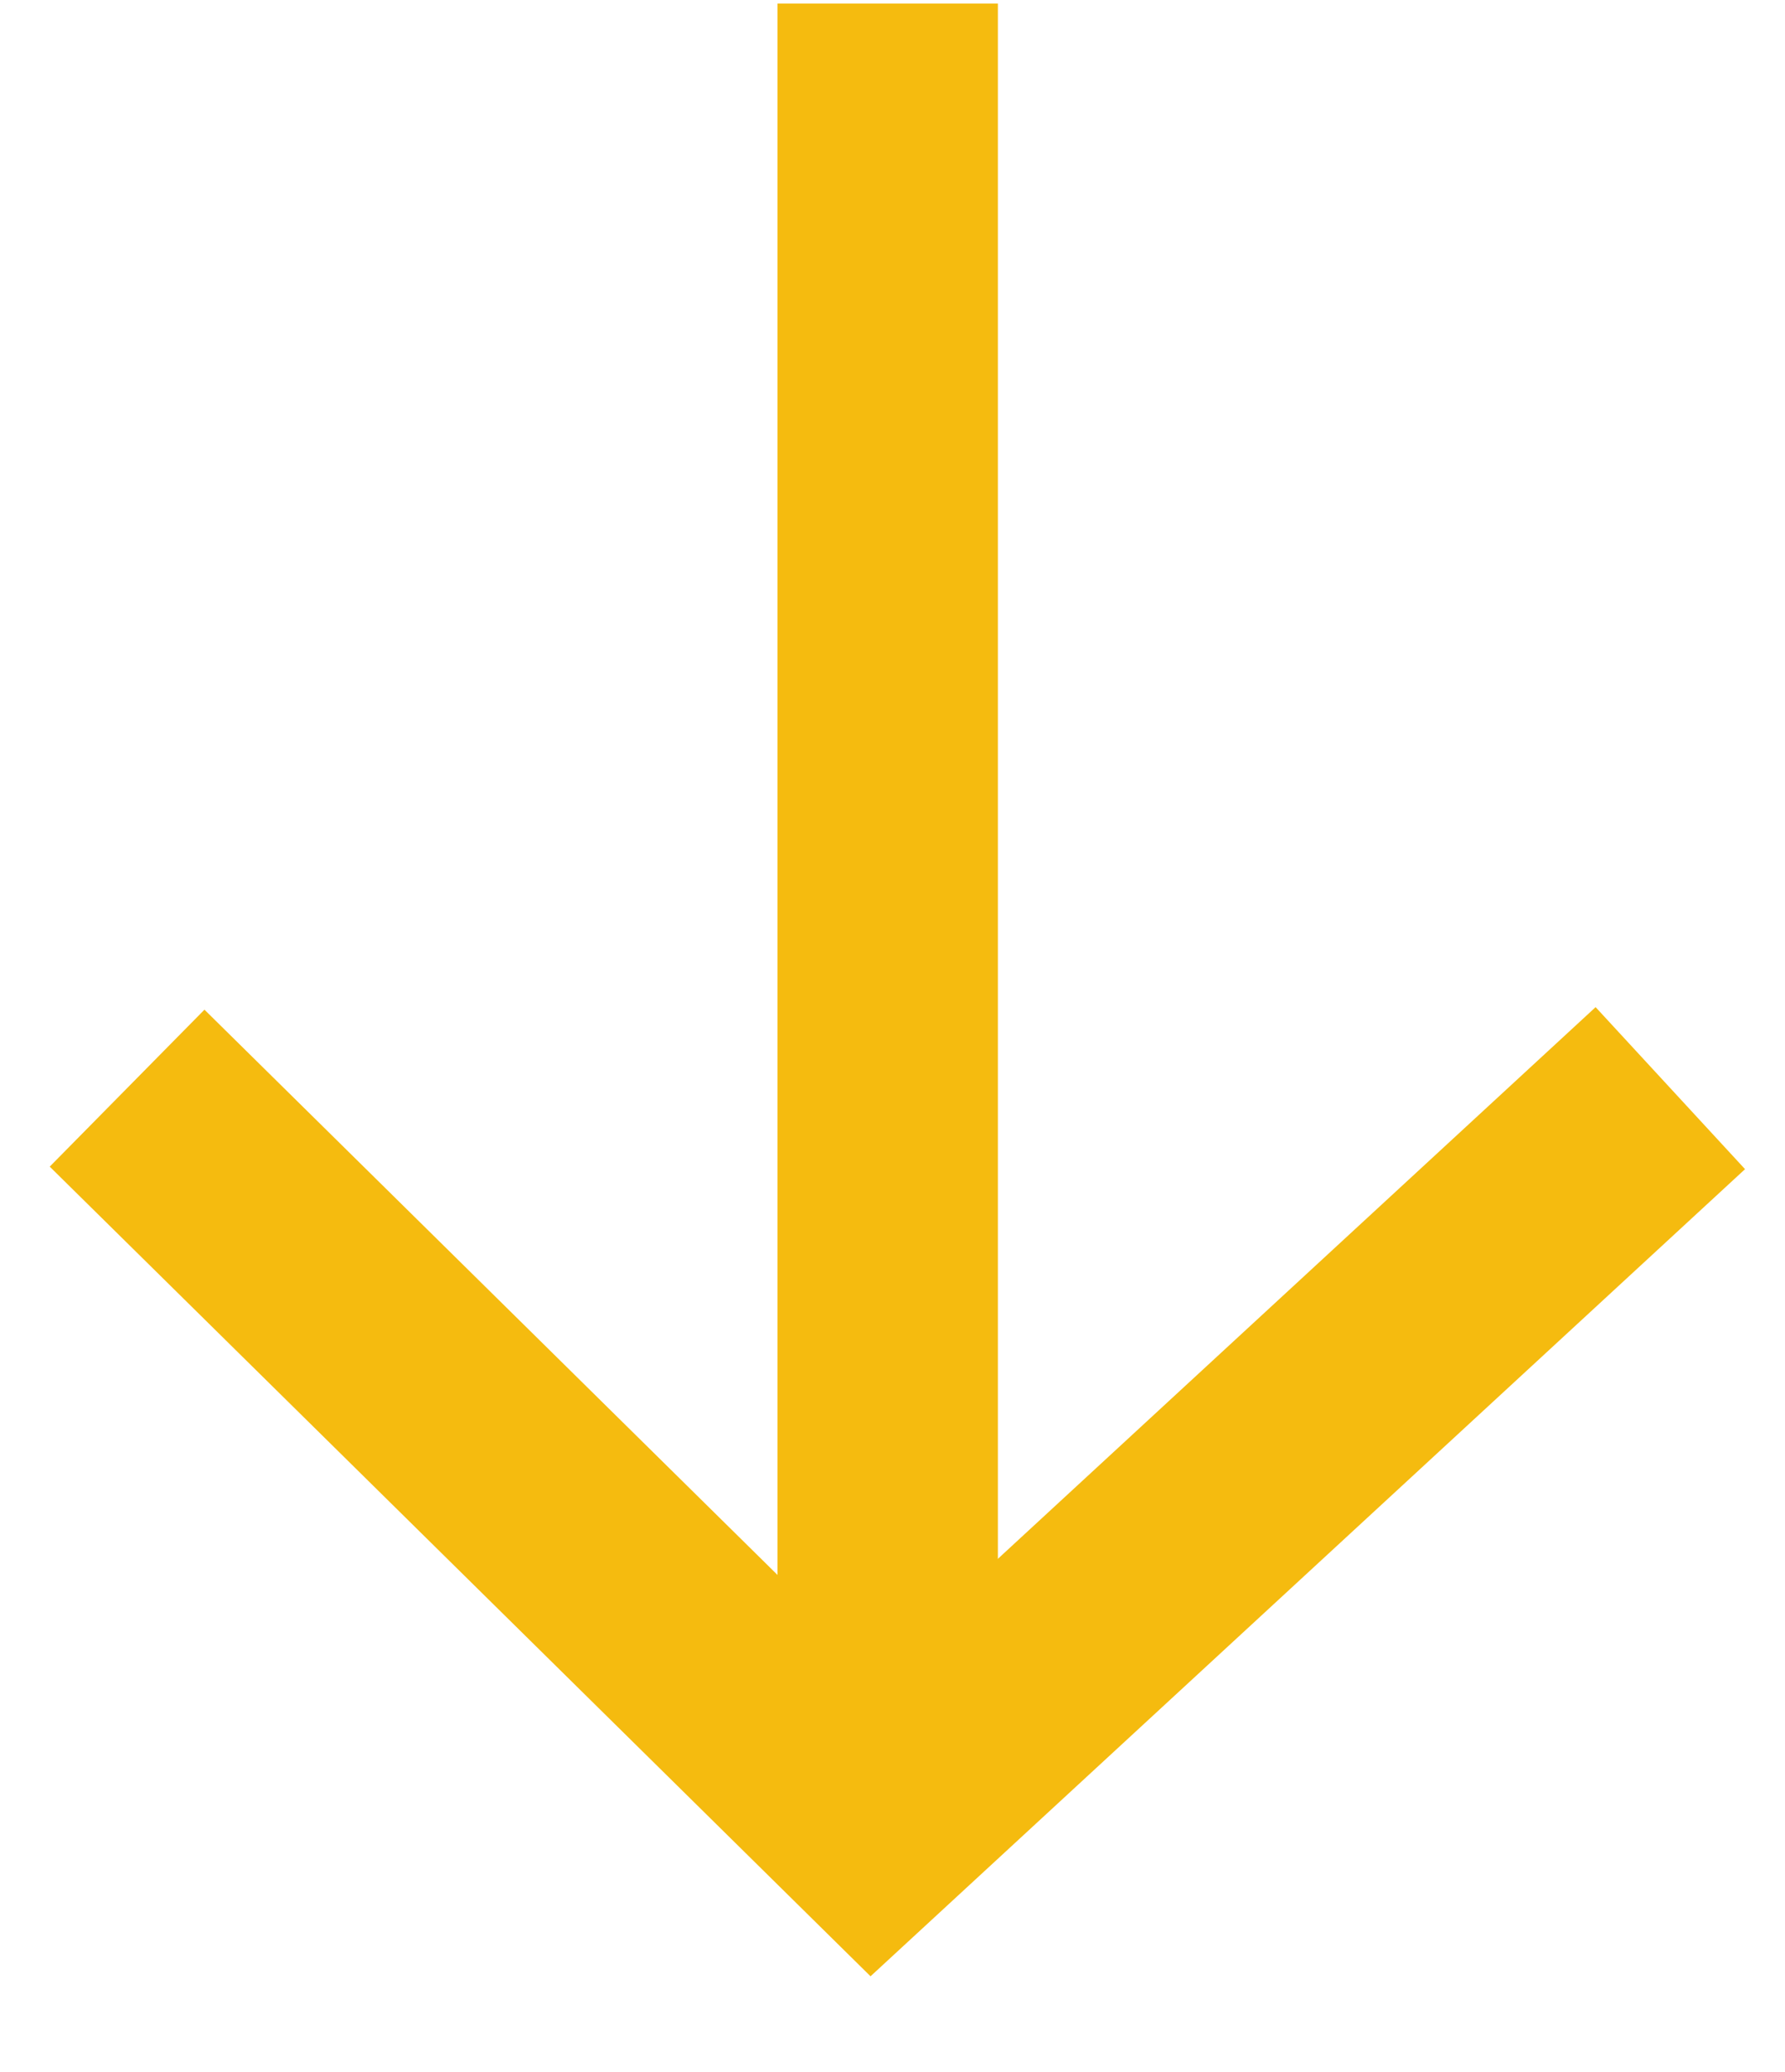
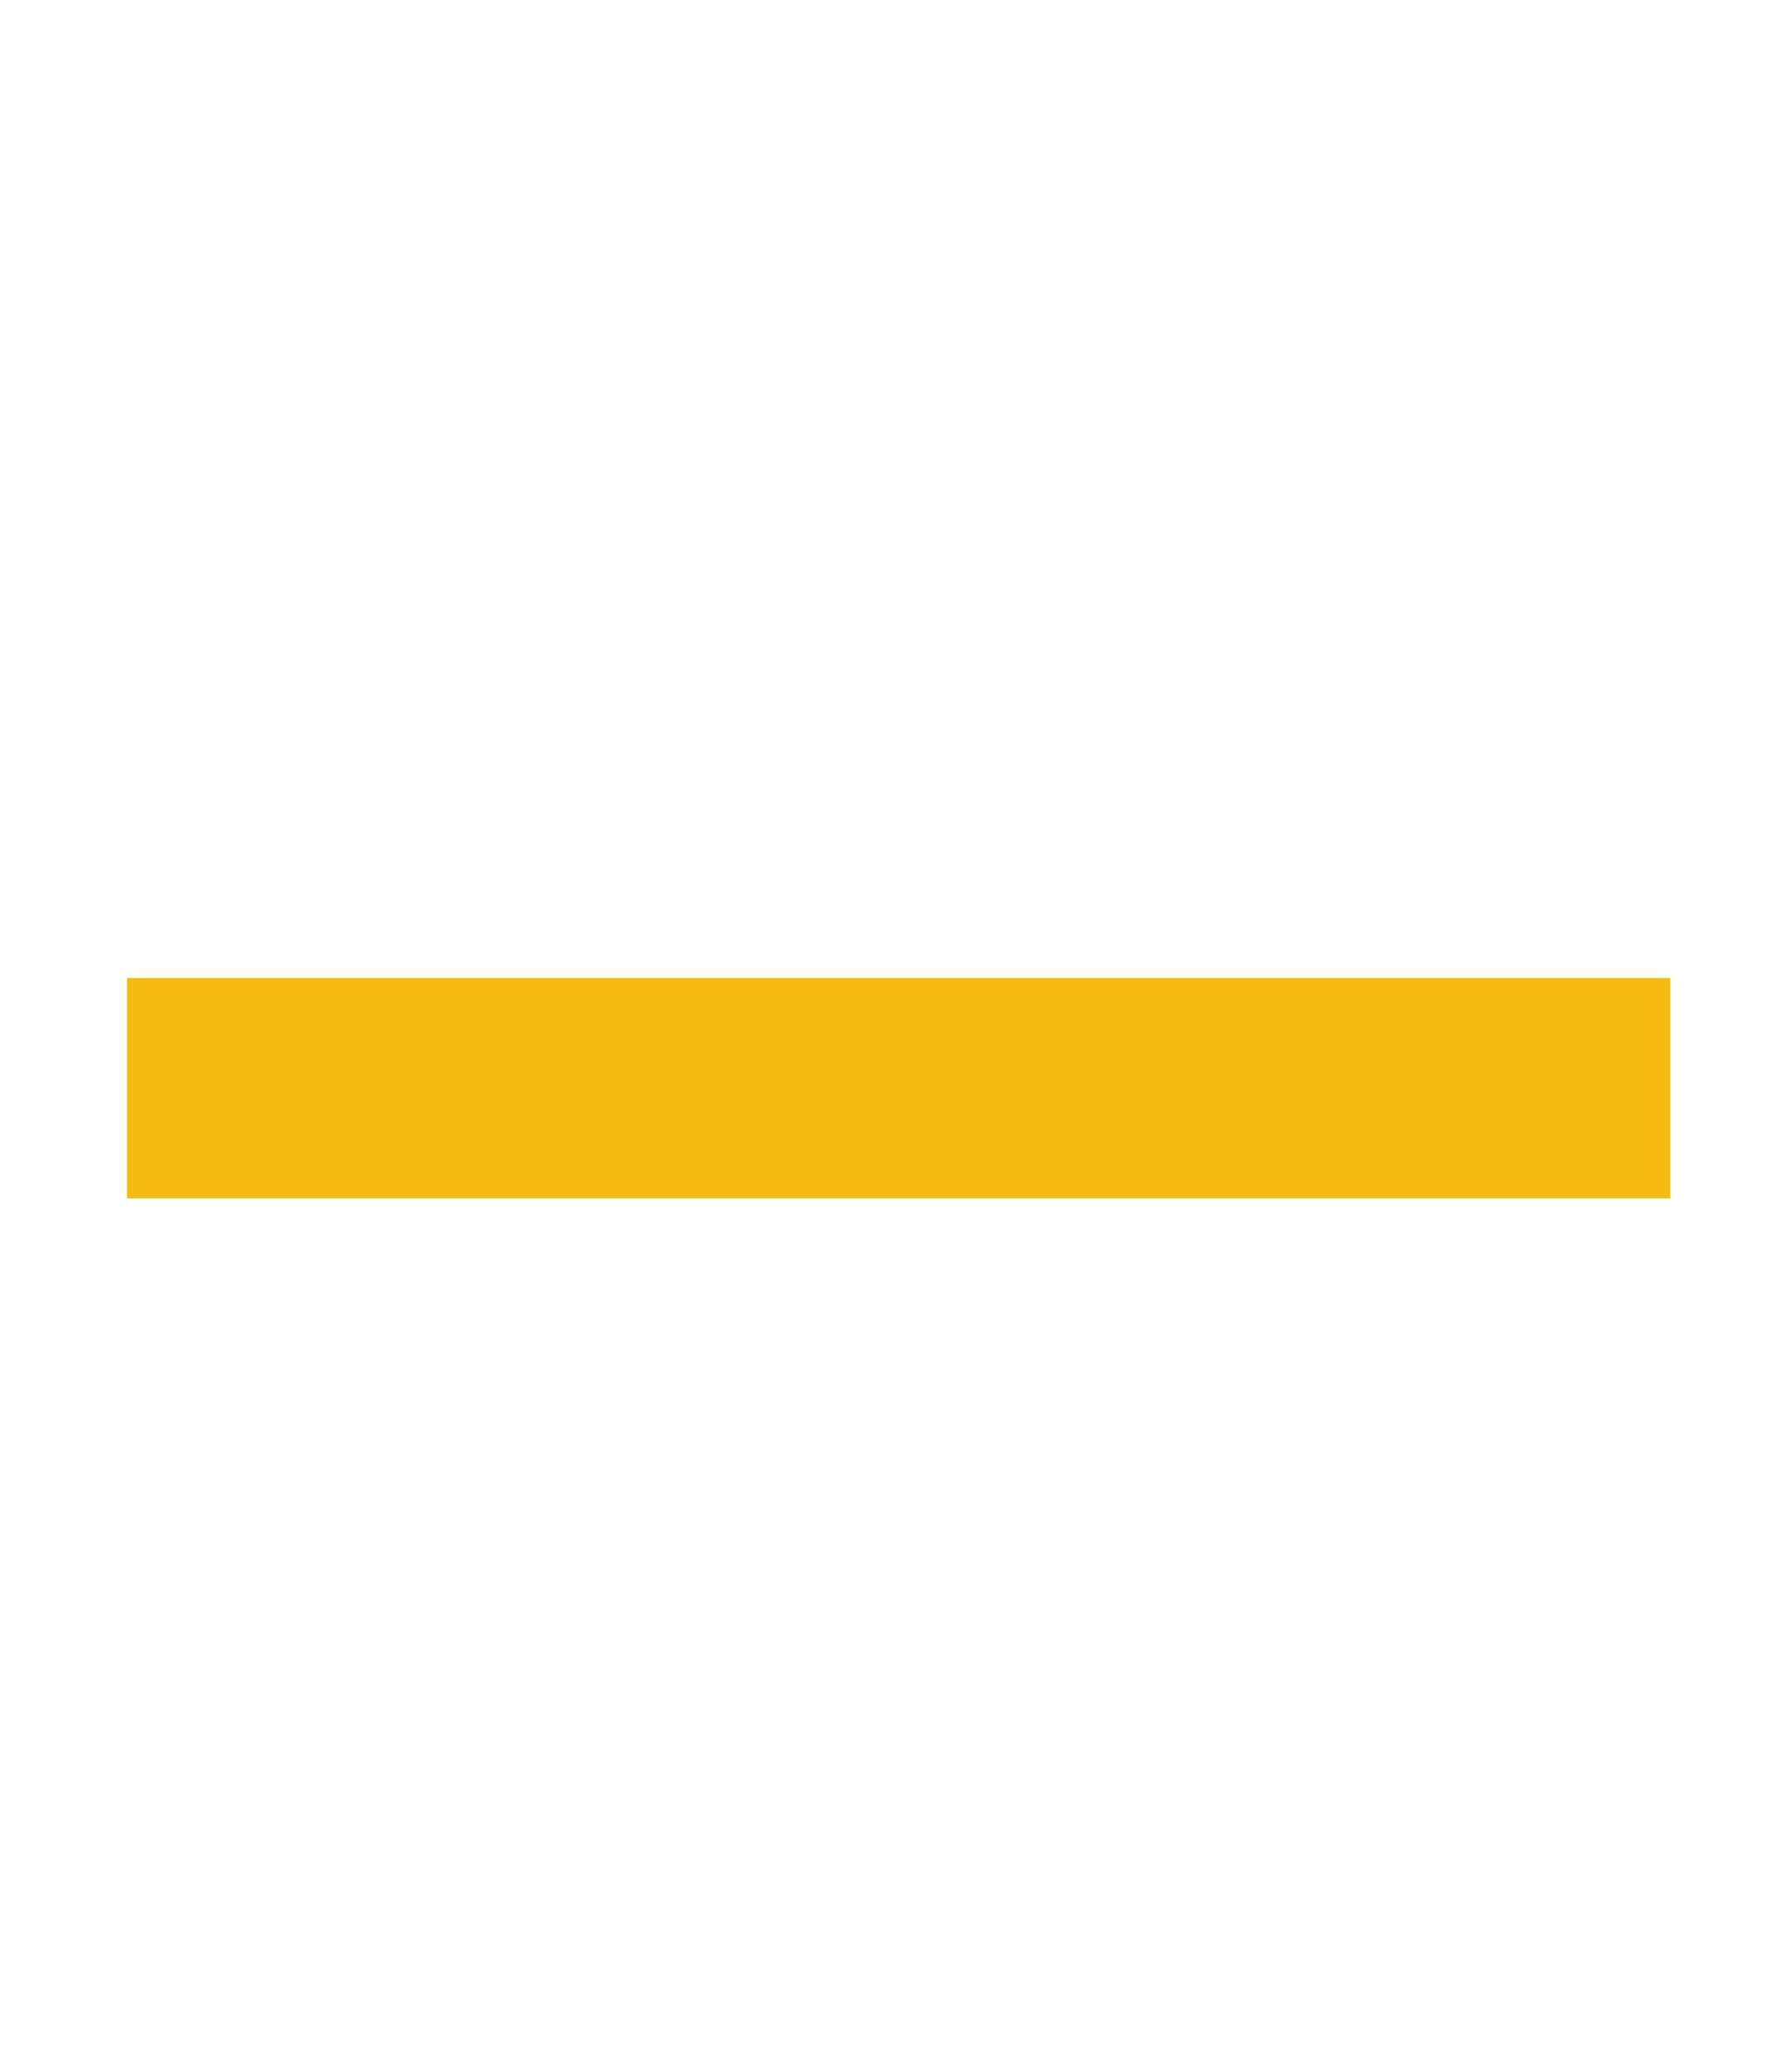
<svg xmlns="http://www.w3.org/2000/svg" width="81" height="94" viewBox="0 0 81 94" fill="none">
-   <path d="M5.767 49.362L39.618 82.742L75.796 49.362" stroke="#F5BB0F" stroke-width="10" />
-   <line x1="40.282" y1="82.742" x2="40.282" y2="0.163" stroke="#F5BB0F" stroke-width="10" />
+   <path d="M5.767 49.362L75.796 49.362" stroke="#F5BB0F" stroke-width="10" />
</svg>